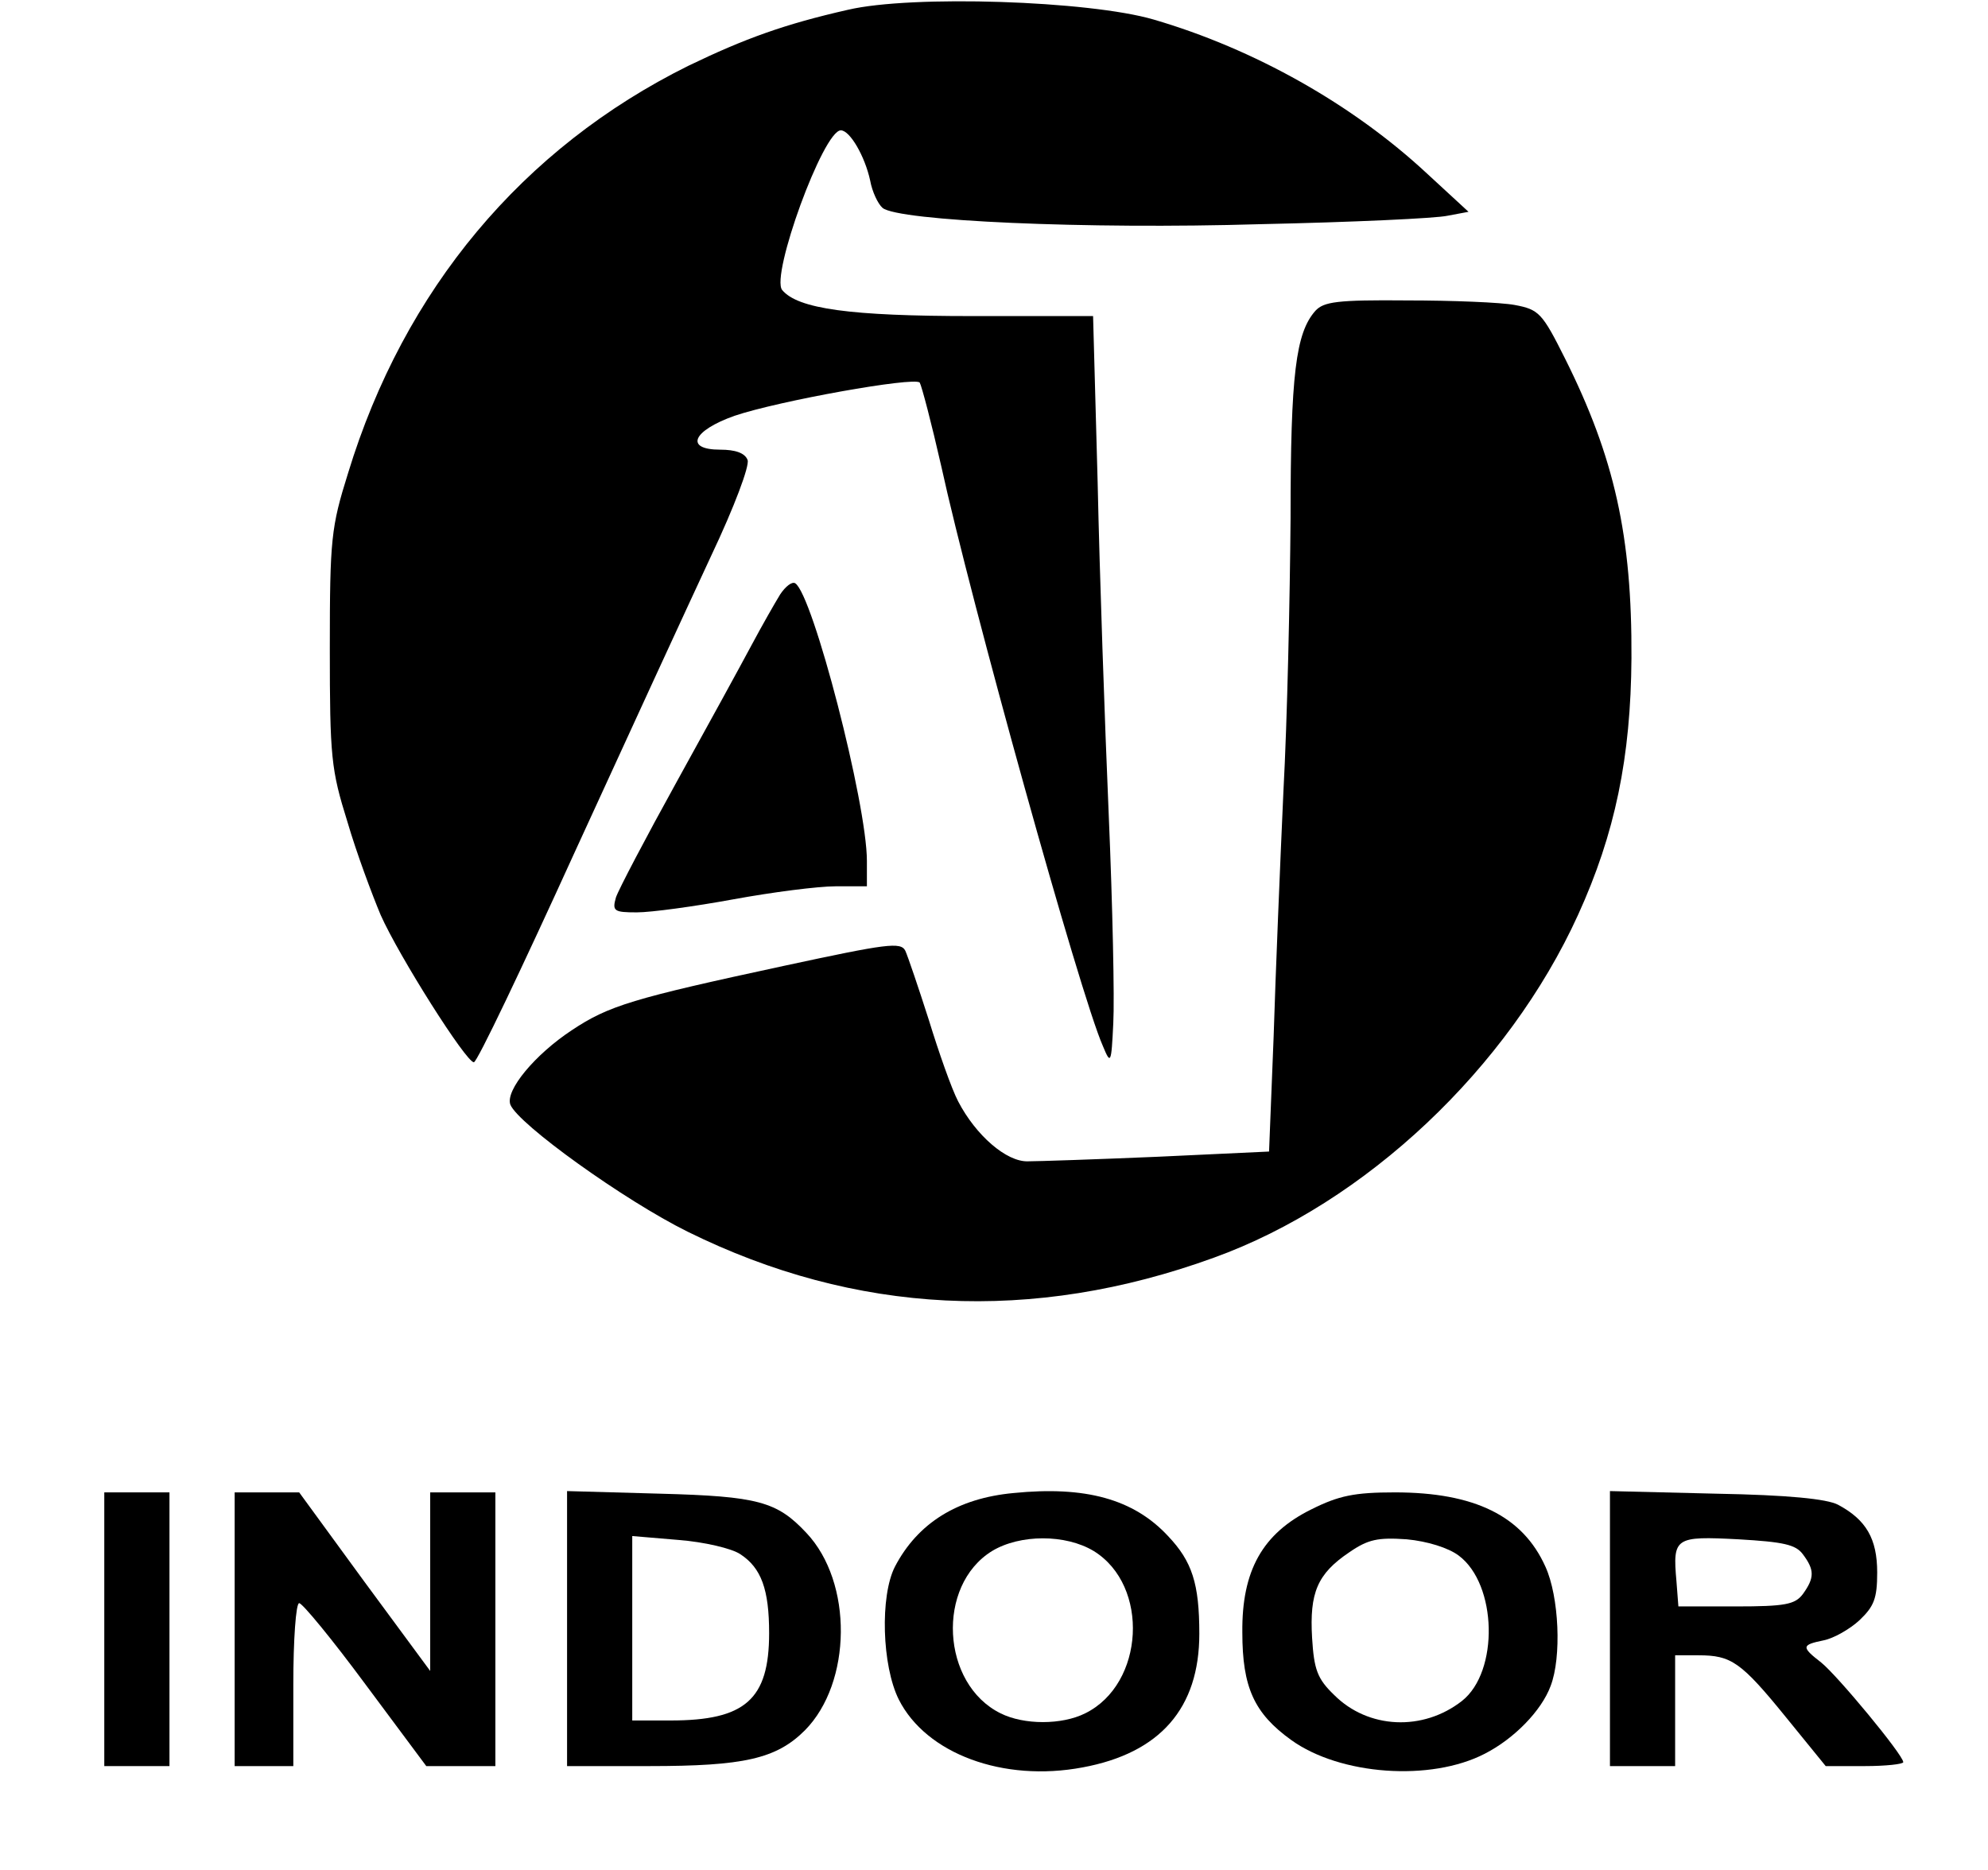
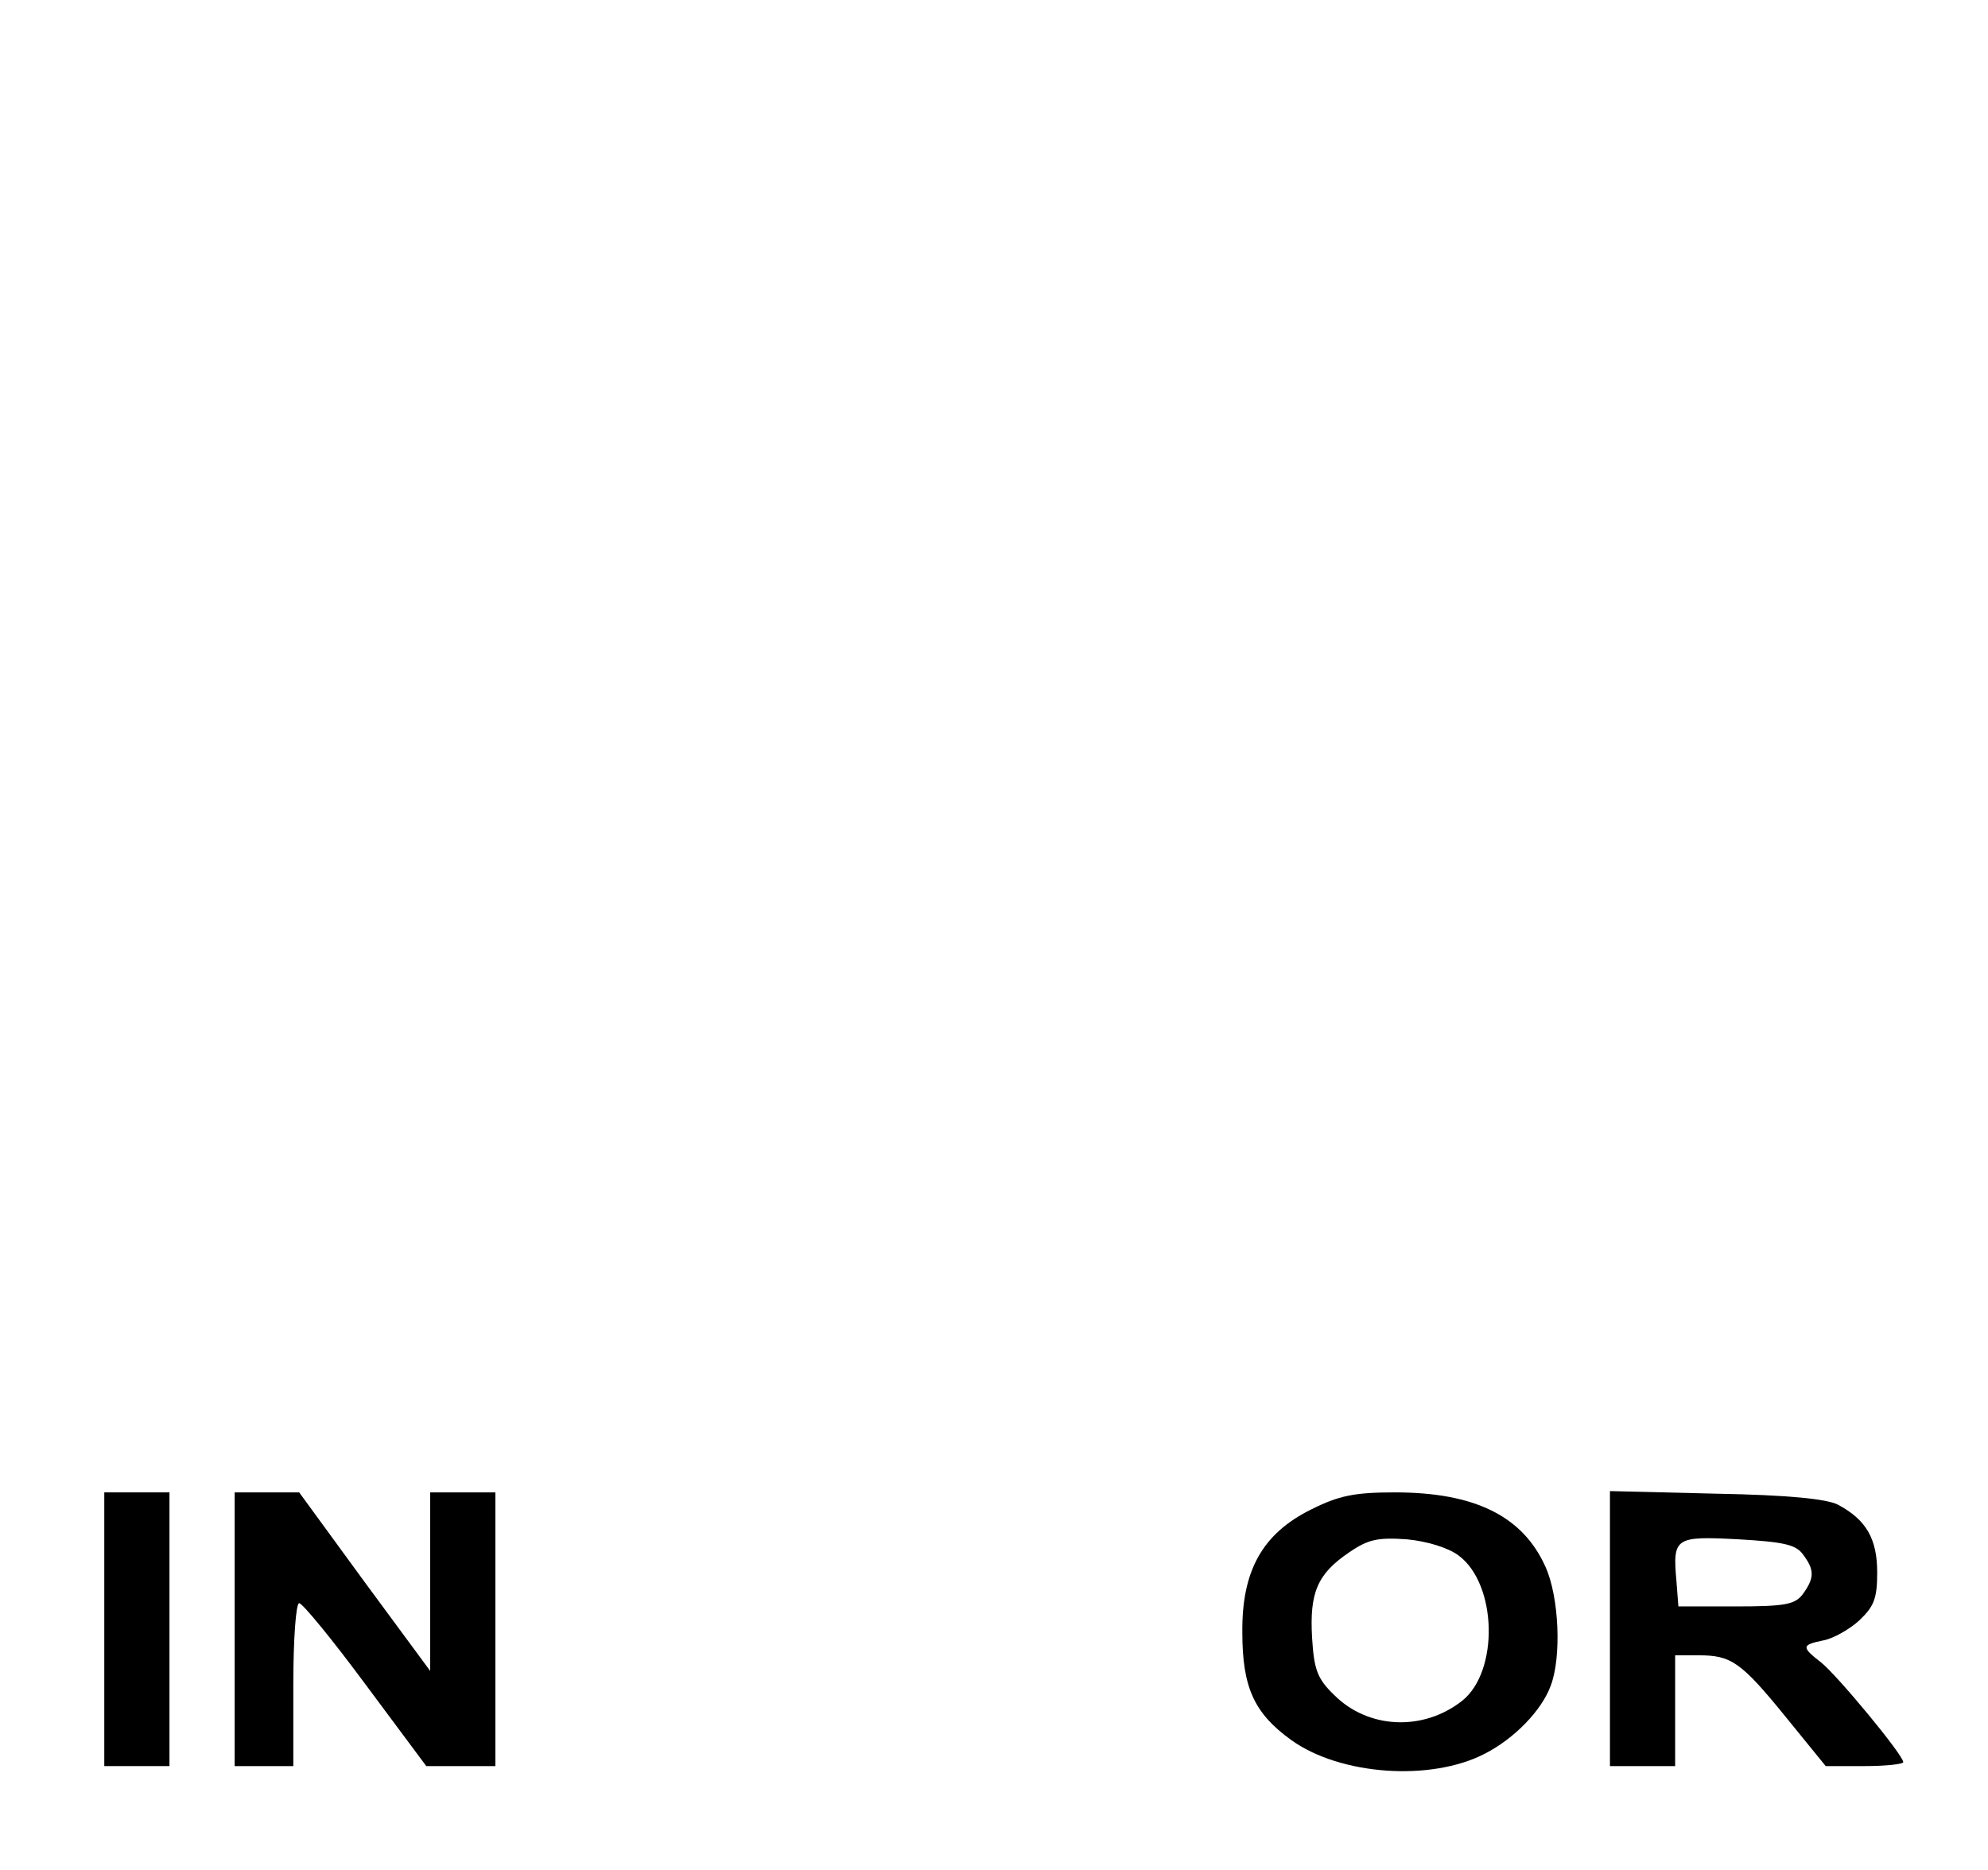
<svg xmlns="http://www.w3.org/2000/svg" version="1.0" width="305pt" height="287pt" viewBox="0 0 305 287" preserveAspectRatio="xMidYMid meet">
  <g transform="translate(0,287) scale(0.1,-0.1)" fill="#000000" stroke="none">
-     <path d="M1301 2855 c-97 -22 -158 -44 -245 -86 -254 -126 -436 -343 -522 -625 -26 -83 -28 -101 -28 -269 0 -167 2 -186 27 -266 14 -48 38 -112 51 -143 28 -63 131 -226 143 -226 5 0 74 145 155 323 81 177 175 381 209 454 36 76 59 138 56 147 -4 11 -19 16 -42 16 -55 0 -43 29 22 52 68 23 275 60 284 51 3 -5 18 -62 33 -128 45 -206 213 -811 248 -890 12 -29 13 -28 16 35 2 36 -1 180 -7 320 -6 140 -14 370 -17 510 l-7 255 -186 0 c-186 0 -267 11 -291 40 -18 22 63 245 90 245 14 0 37 -40 45 -77 3 -17 12 -36 19 -42 24 -20 312 -33 579 -25 141 3 271 9 288 13 l32 6 -64 59 c-114 106 -265 191 -419 236 -99 29 -371 38 -469 15z" />
-     <path d="M2018 2393 c-30 -34 -38 -97 -38 -318 -1 -121 -5 -310 -11 -420 -5 -110 -12 -279 -15 -376 l-7 -176 -171 -8 c-94 -4 -184 -7 -199 -7 -33 -1 -80 40 -107 92 -10 19 -30 76 -45 125 -16 50 -32 97 -36 106 -7 14 -28 11 -186 -23 -232 -50 -269 -61 -326 -99 -56 -37 -102 -92 -94 -114 12 -30 175 -147 272 -195 257 -127 529 -141 807 -40 233 84 452 291 559 526 57 125 81 242 82 394 1 187 -26 308 -102 460 -35 70 -40 75 -77 82 -21 4 -96 7 -165 7 -108 1 -128 -2 -141 -16z" />
-     <path d="M1197 1958 c-8 -13 -28 -48 -44 -78 -16 -30 -68 -125 -115 -210 -47 -85 -89 -165 -93 -177 -6 -21 -3 -23 32 -23 22 0 88 9 148 20 60 11 130 20 157 20 l48 0 0 39 c0 88 -83 409 -110 426 -5 3 -15 -5 -23 -17z" />
-     <path d="M1555 579 c-86 -8 -147 -46 -182 -113 -23 -45 -20 -152 6 -204 42 -83 160 -127 282 -104 119 22 179 91 179 205 0 77 -11 111 -48 150 -53 57 -127 77 -237 66z m123 -89 c86 -53 78 -204 -13 -249 -36 -18 -94 -18 -130 0 -91 45 -99 196 -13 249 43 26 113 26 156 0z" />
    <path d="M160 370 l0 -210 50 0 50 0 0 210 0 210 -50 0 -50 0 0 -210z" />
    <path d="M360 370 l0 -210 45 0 45 0 0 125 c0 69 4 125 9 125 5 0 51 -56 102 -125 l93 -125 53 0 53 0 0 210 0 210 -50 0 -50 0 0 -137 0 -137 -101 137 -100 137 -50 0 -49 0 0 -210z" />
-     <path d="M870 371 l0 -211 126 0 c145 0 195 11 239 55 72 73 74 227 2 303 -45 48 -74 56 -224 60 l-143 4 0 -211z m266 114 c32 -21 44 -54 44 -121 0 -102 -37 -134 -151 -134 l-59 0 0 141 0 142 71 -6 c39 -3 82 -13 95 -22z" />
    <path d="M2012 554 c-75 -37 -107 -94 -106 -189 0 -84 18 -124 75 -165 75 -54 214 -64 297 -21 45 23 87 66 101 104 17 44 13 137 -8 183 -35 78 -109 114 -231 114 -62 0 -86 -5 -128 -26z m226 -71 c59 -44 62 -178 5 -223 -60 -47 -144 -43 -196 9 -26 25 -31 39 -34 88 -4 69 8 98 57 131 29 20 44 23 88 20 32 -3 64 -13 80 -25z" />
    <path d="M2470 371 l0 -211 50 0 50 0 0 85 0 85 36 0 c50 0 65 -10 134 -95 l61 -75 60 0 c32 0 59 3 59 6 0 11 -101 133 -126 153 -31 24 -30 27 4 34 15 3 40 17 55 31 22 21 27 33 27 73 0 52 -17 81 -60 104 -17 9 -77 15 -187 17 l-163 4 0 -211z m296 114 c18 -24 18 -36 0 -61 -12 -16 -27 -19 -103 -19 l-88 0 -3 39 c-6 67 -2 69 95 64 69 -4 88 -8 99 -23z" />
  </g>
</svg>